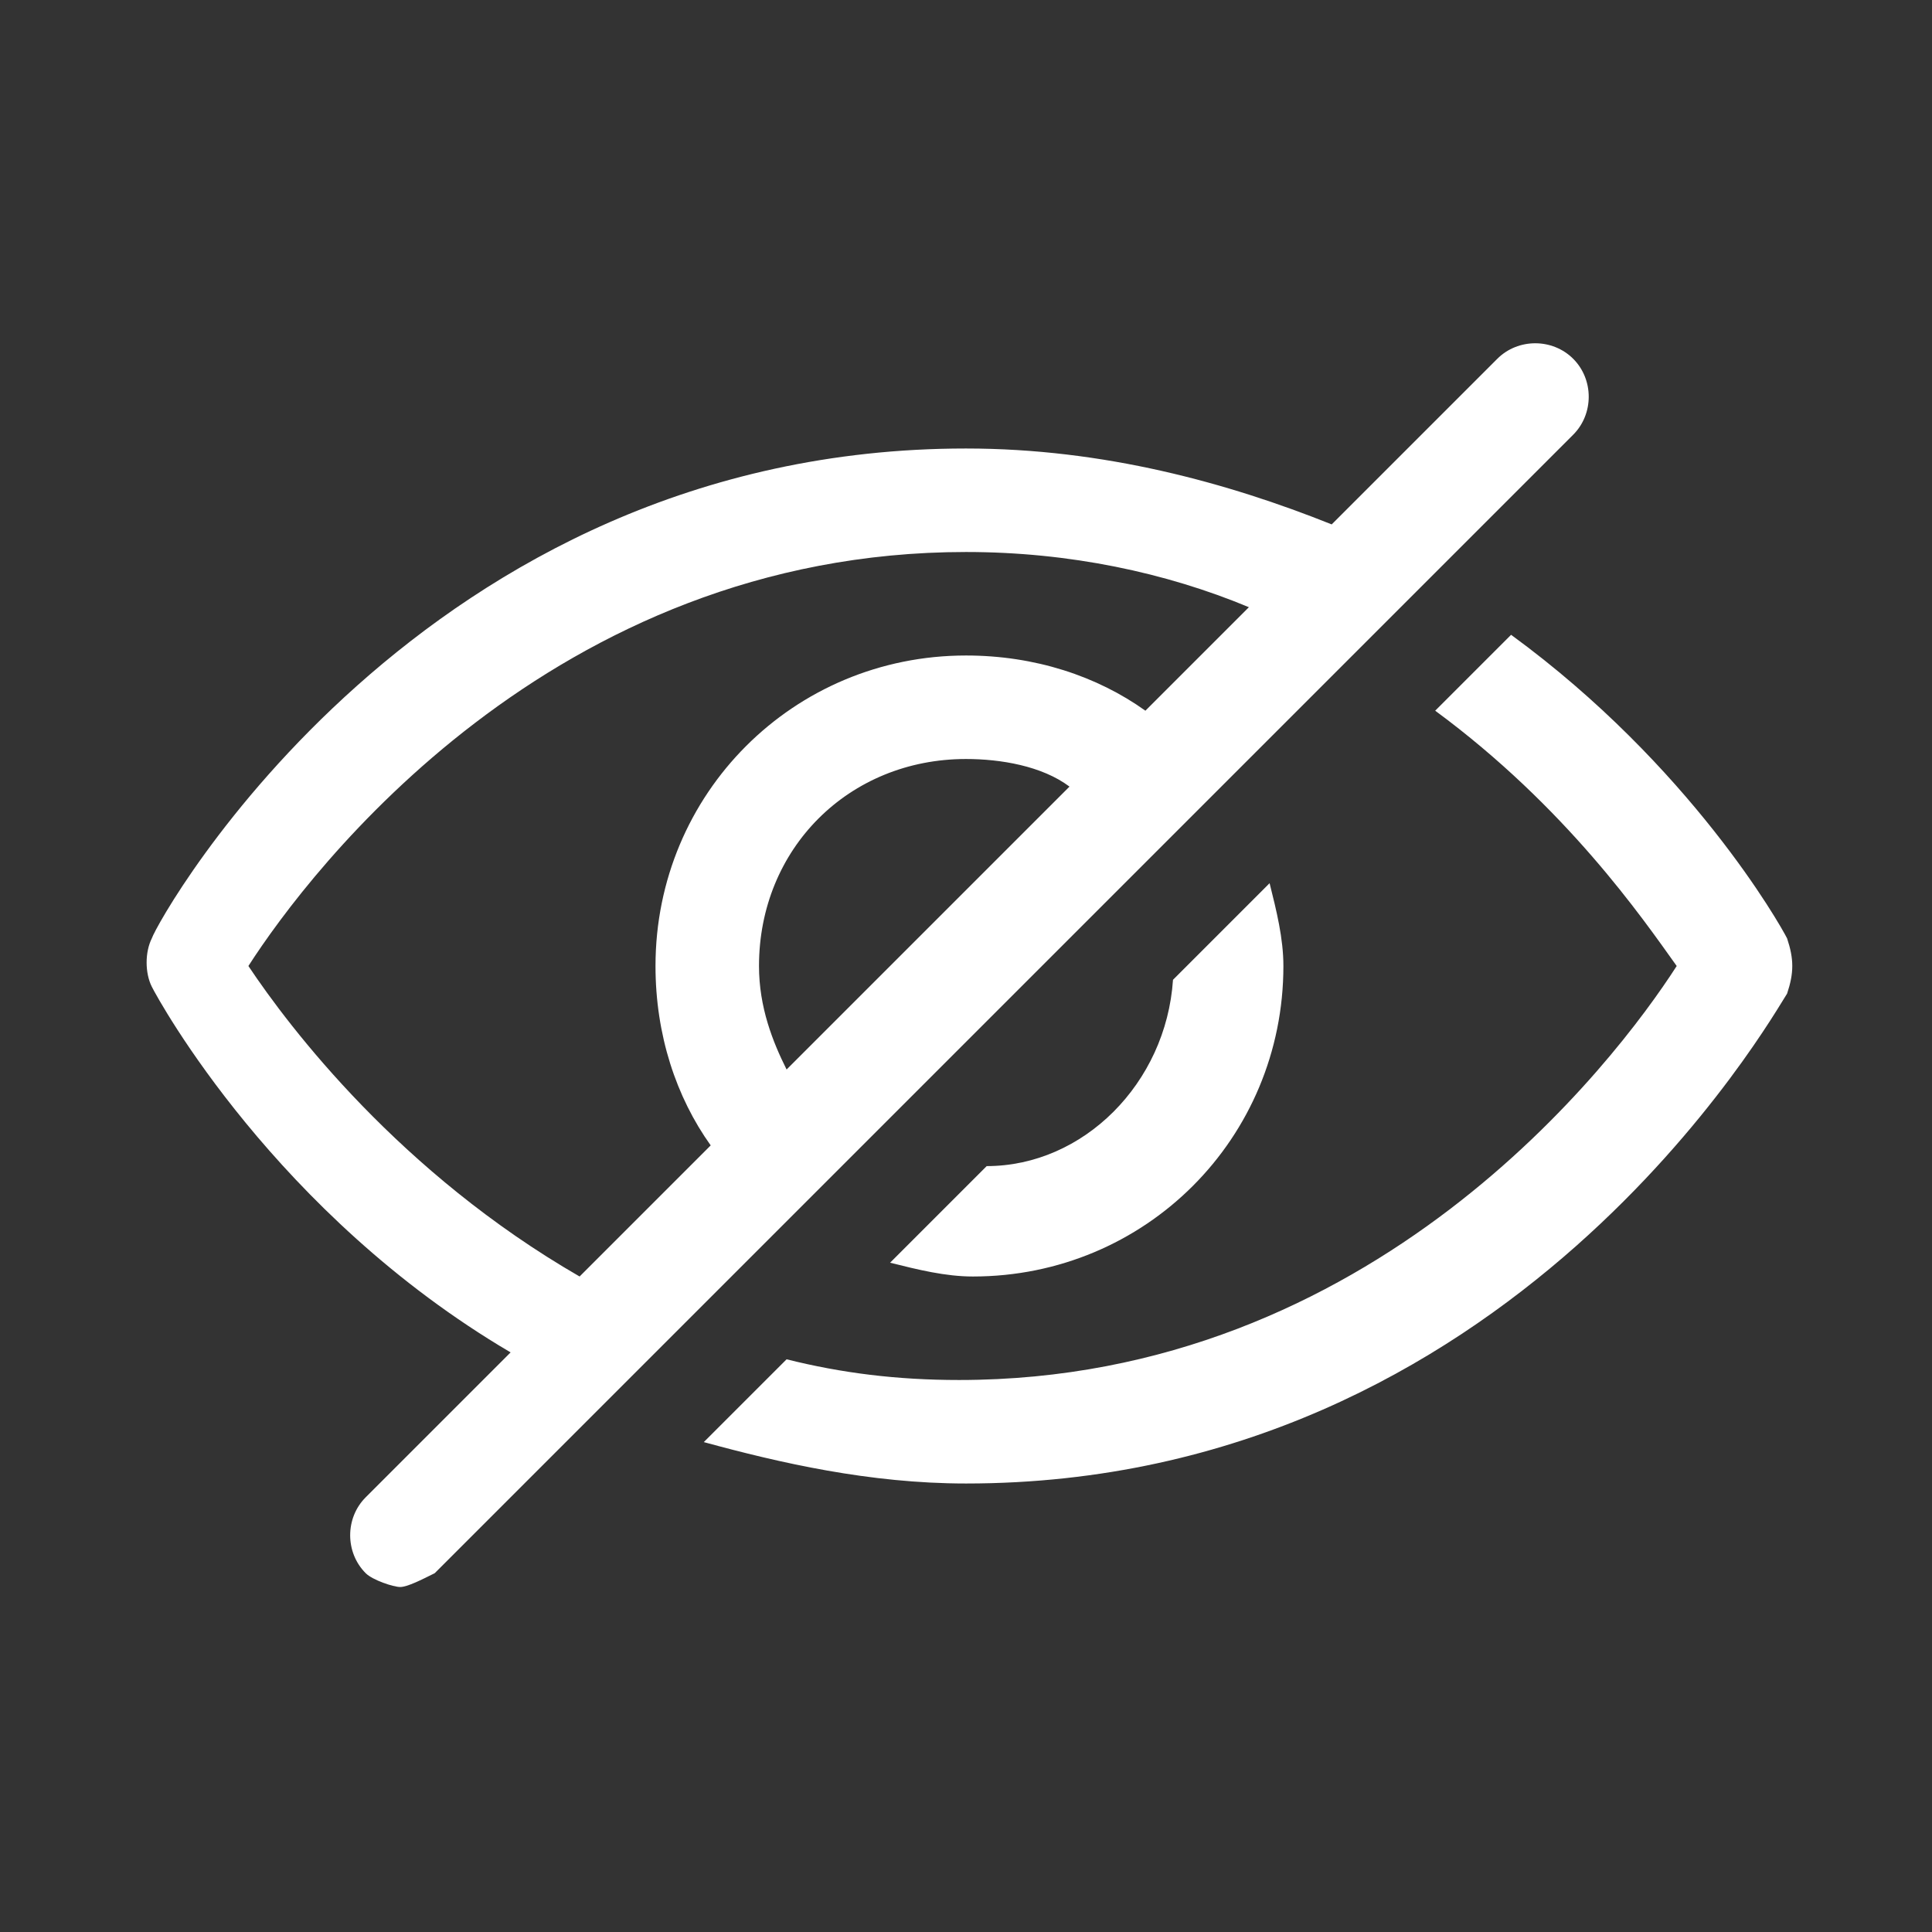
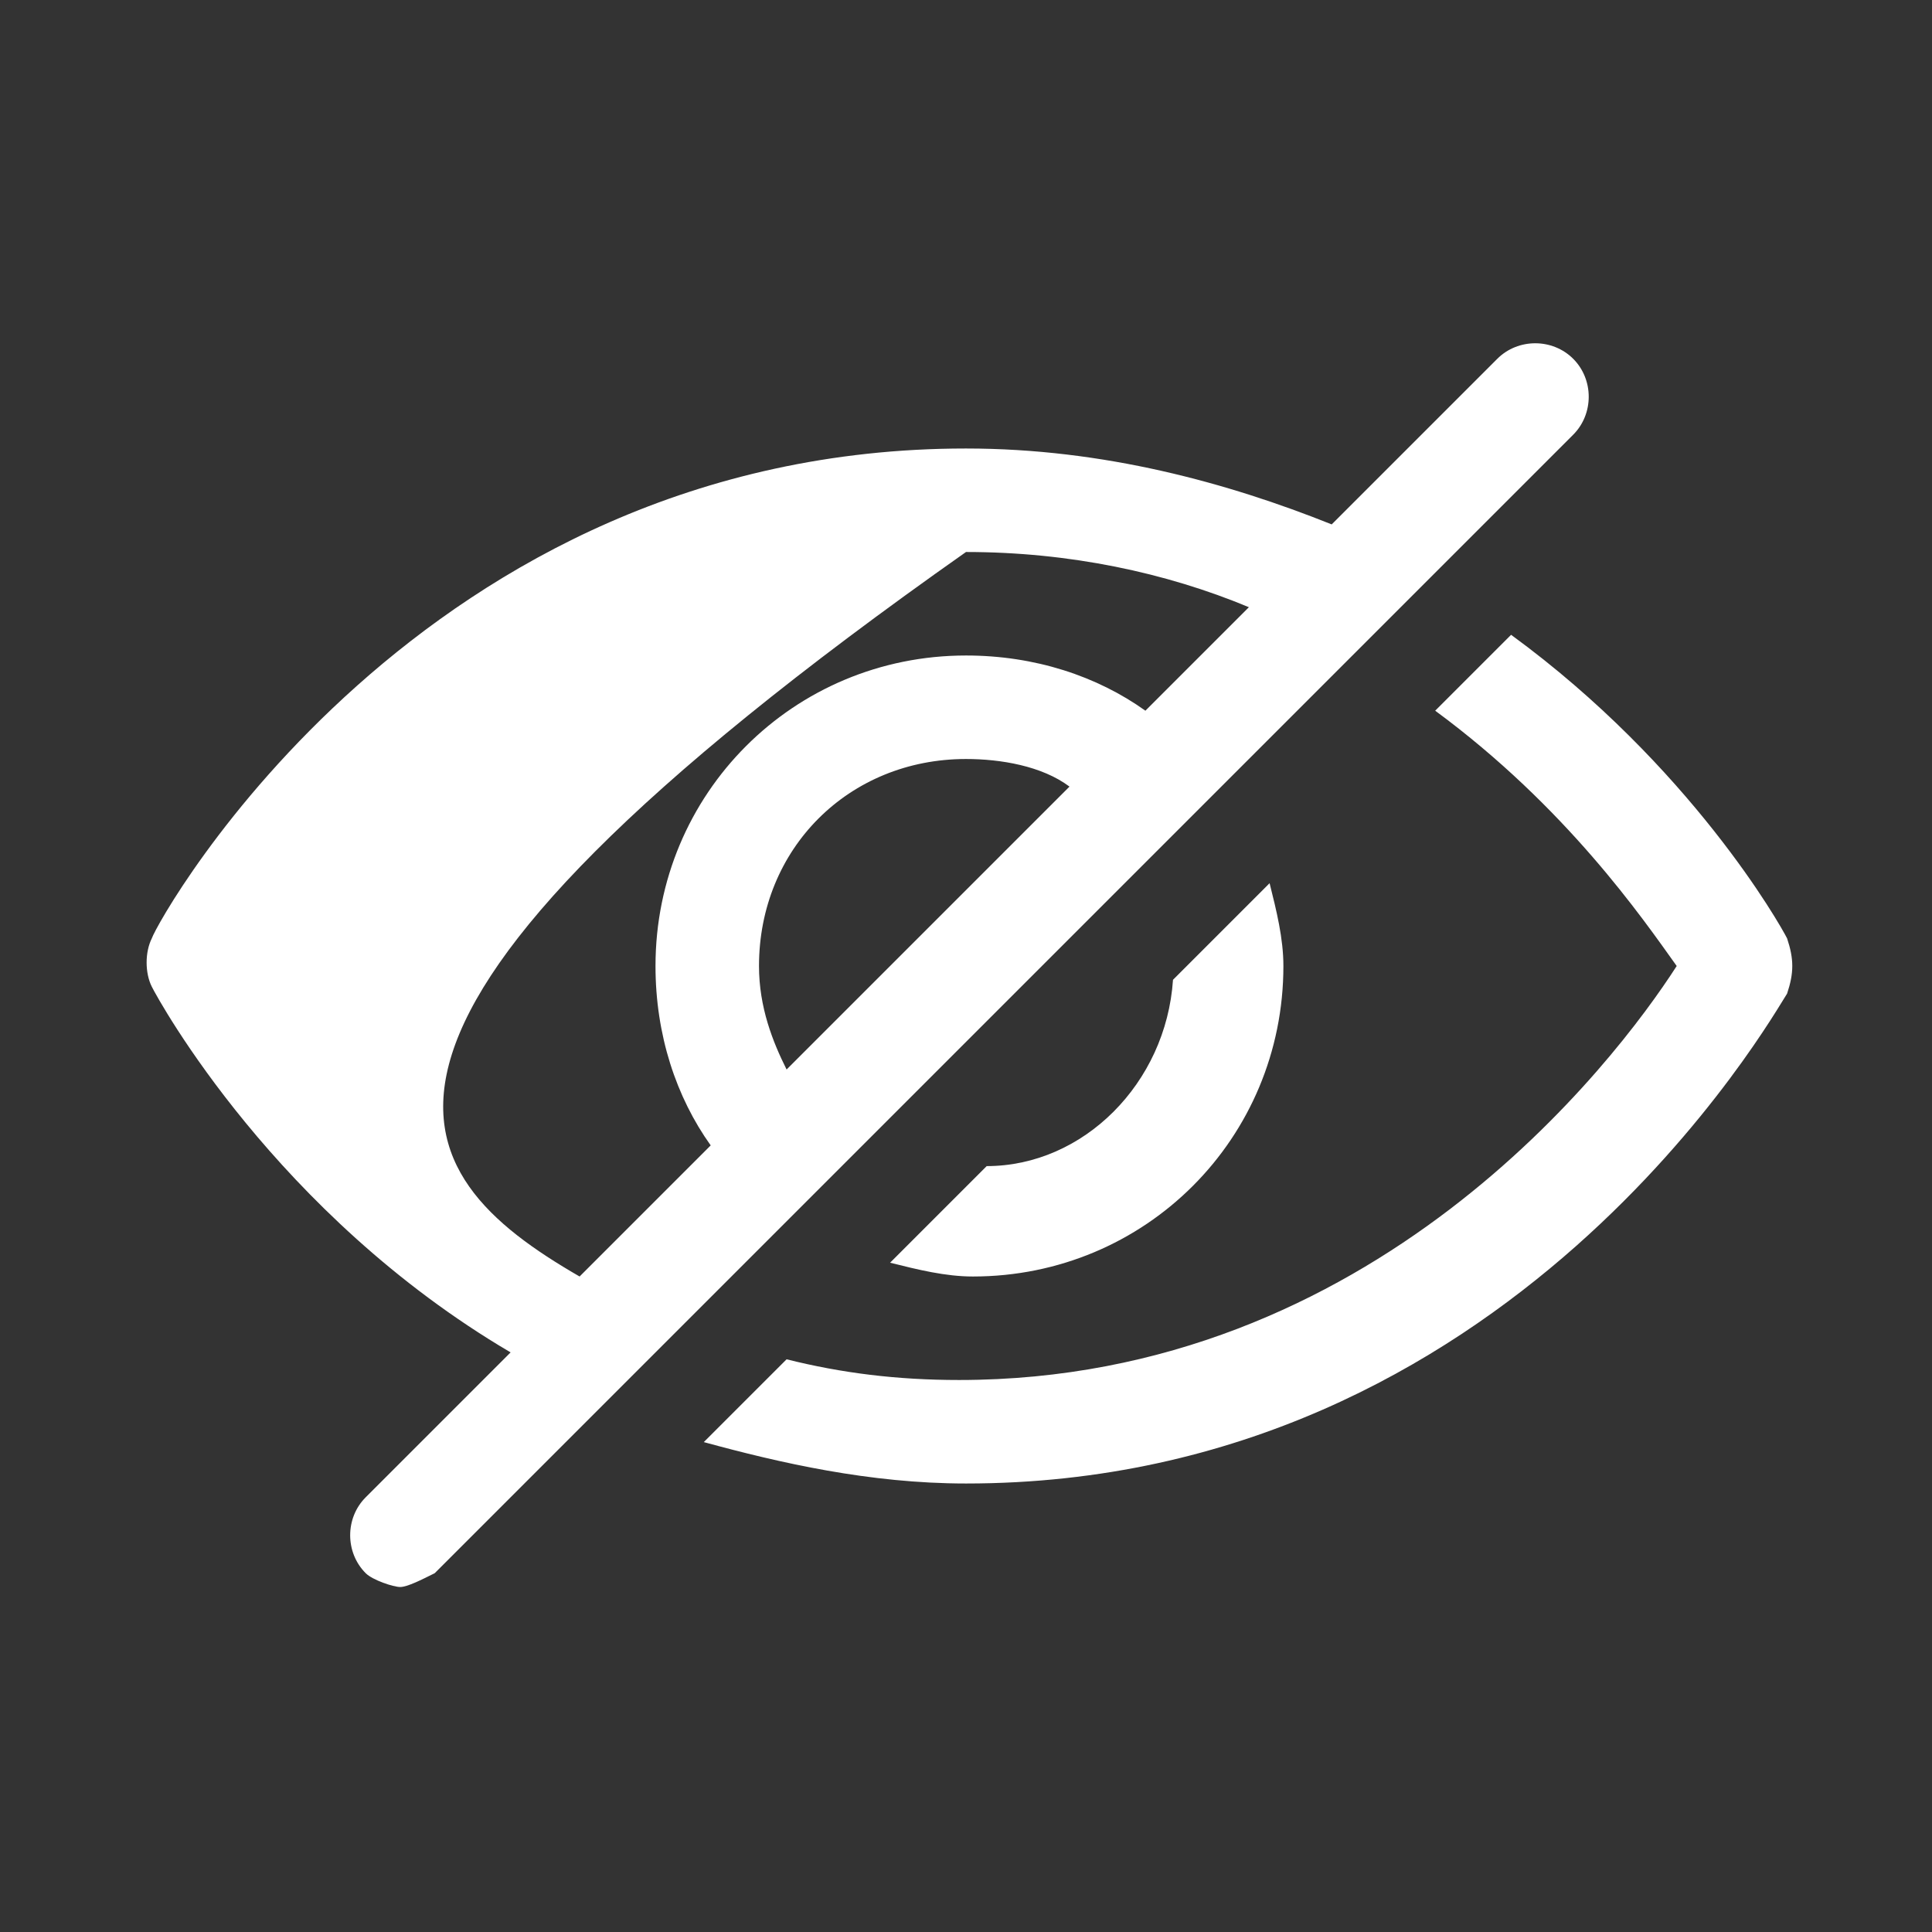
<svg xmlns="http://www.w3.org/2000/svg" version="1.1" id="レイヤー_1" x="0px" y="0px" viewBox="0 0 28 28" style="enable-background:new 0 0 28 28;" xml:space="preserve">
  <rect x="0" y="0" width="28" height="28" fill="#333333" stroke="none" />
  <style type="text/css">
	.st0{fill:#FFFFFF;}
</style>
-   <path class="st0" d="M17,14.2l1.4-1.4c0.1,0.4,0.2,0.8,0.2,1.2c0,2.5-2,4.5-4.5,4.5c-0.4,0-0.8-0.1-1.2-0.2l1.4-1.4  C15.7,16.9,16.9,15.7,17,14.2z M25.9,13.6c-0.1-0.2-1.4-2.5-4-4.4l-1.1,1.1c1.9,1.4,3,3,3.5,3.7c-0.9,1.4-4.4,6-10.4,6  c-0.9,0-1.7-0.1-2.5-0.3l-1.2,1.2c1.1,0.3,2.4,0.6,3.8,0.6c7.9,0,11.7-6.8,11.9-7.1C26,14.1,26,13.9,25.9,13.6z M22.8,6.3L6.3,22.8  C6.1,22.9,5.9,23,5.8,23s-0.4-0.1-0.5-0.2c-0.3-0.3-0.3-0.8,0-1.1l2.1-2.1c-3.4-2-5.1-5.1-5.2-5.3c-0.1-0.2-0.1-0.5,0-0.7  C2.3,13.3,6.1,6.5,14,6.5c2,0,3.8,0.5,5.3,1.1l2.4-2.4c0.3-0.3,0.8-0.3,1.1,0C23.1,5.5,23.1,6,22.8,6.3z M8.4,18.5l1.9-1.9  C9.8,15.9,9.5,15,9.5,14c0-2.5,2-4.5,4.5-4.5c1,0,1.9,0.3,2.6,0.8l1.5-1.5C16.9,8.3,15.5,8,14,8c-6,0-9.5,4.6-10.4,6  C4.2,14.9,5.8,17,8.4,18.5z M11.4,15.5l4.1-4.1c-0.4-0.3-1-0.4-1.5-0.4c-1.7,0-3,1.3-3,3C11,14.6,11.2,15.1,11.4,15.5z" />
+   <path class="st0" d="M17,14.2l1.4-1.4c0.1,0.4,0.2,0.8,0.2,1.2c0,2.5-2,4.5-4.5,4.5c-0.4,0-0.8-0.1-1.2-0.2l1.4-1.4  C15.7,16.9,16.9,15.7,17,14.2z M25.9,13.6c-0.1-0.2-1.4-2.5-4-4.4l-1.1,1.1c1.9,1.4,3,3,3.5,3.7c-0.9,1.4-4.4,6-10.4,6  c-0.9,0-1.7-0.1-2.5-0.3l-1.2,1.2c1.1,0.3,2.4,0.6,3.8,0.6c7.9,0,11.7-6.8,11.9-7.1C26,14.1,26,13.9,25.9,13.6z M22.8,6.3L6.3,22.8  C6.1,22.9,5.9,23,5.8,23s-0.4-0.1-0.5-0.2c-0.3-0.3-0.3-0.8,0-1.1l2.1-2.1c-3.4-2-5.1-5.1-5.2-5.3c-0.1-0.2-0.1-0.5,0-0.7  C2.3,13.3,6.1,6.5,14,6.5c2,0,3.8,0.5,5.3,1.1l2.4-2.4c0.3-0.3,0.8-0.3,1.1,0C23.1,5.5,23.1,6,22.8,6.3z M8.4,18.5l1.9-1.9  C9.8,15.9,9.5,15,9.5,14c0-2.5,2-4.5,4.5-4.5c1,0,1.9,0.3,2.6,0.8l1.5-1.5C16.9,8.3,15.5,8,14,8C4.2,14.9,5.8,17,8.4,18.5z M11.4,15.5l4.1-4.1c-0.4-0.3-1-0.4-1.5-0.4c-1.7,0-3,1.3-3,3C11,14.6,11.2,15.1,11.4,15.5z" />
</svg>